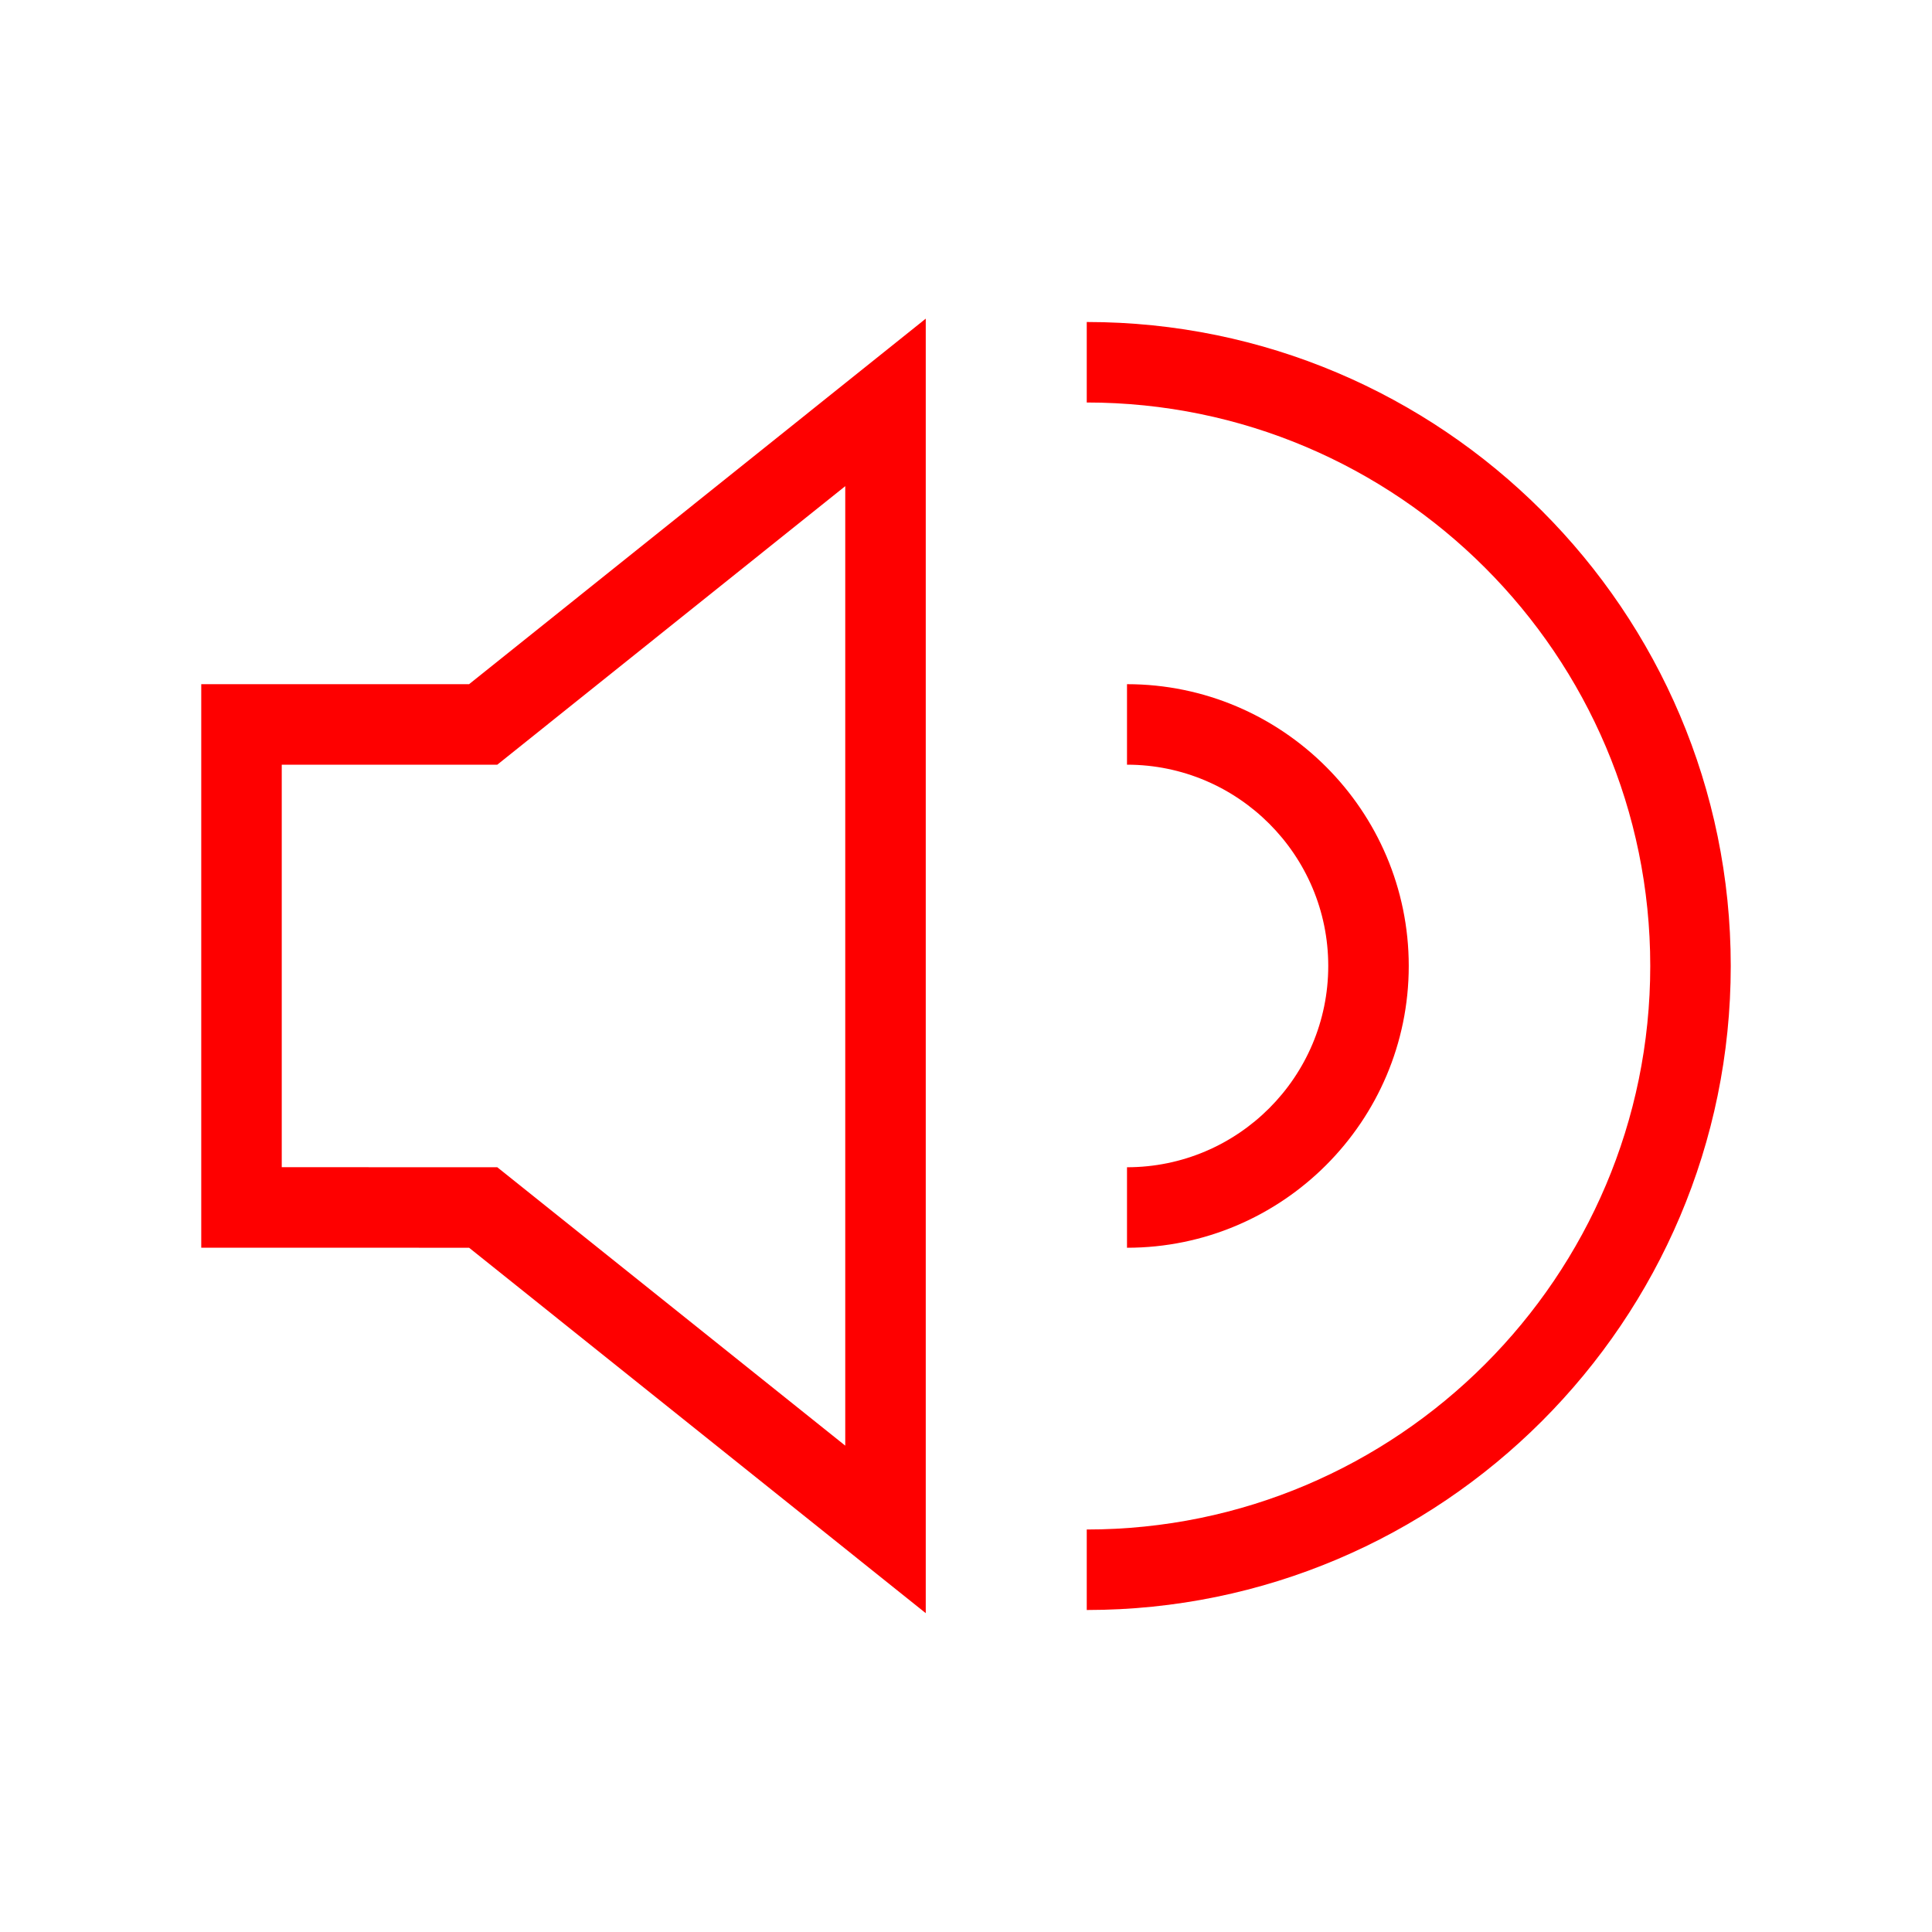
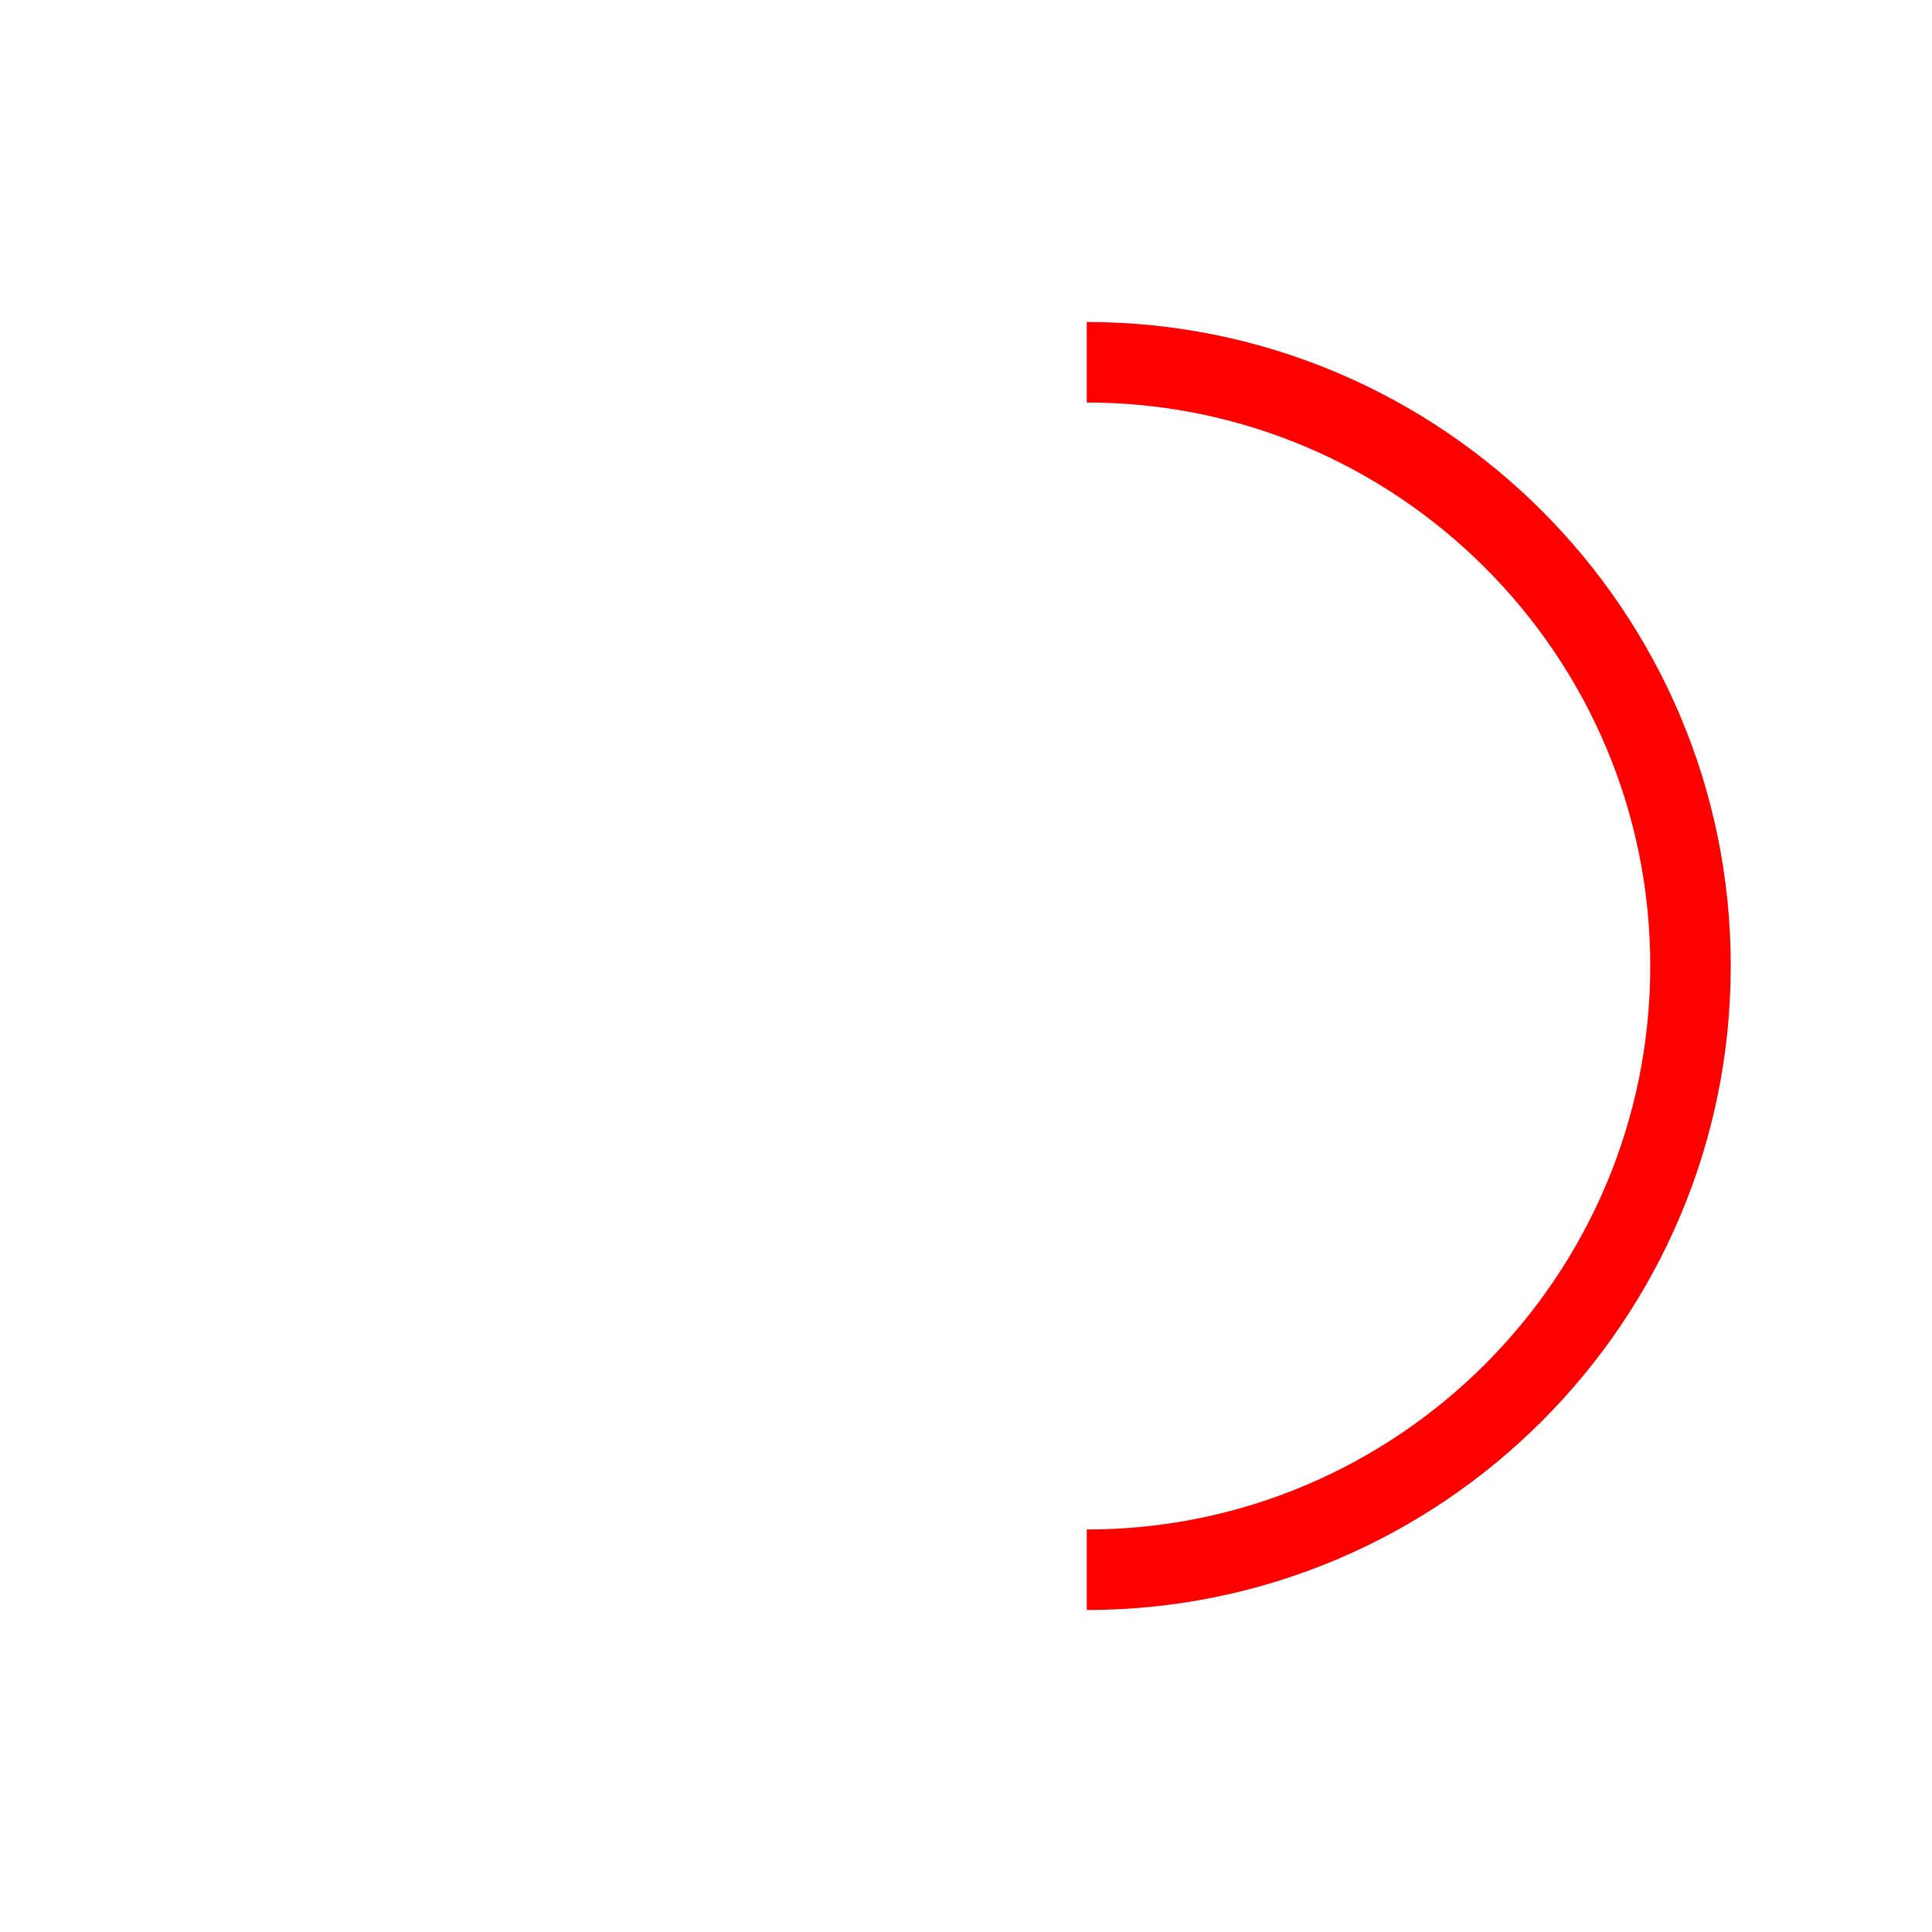
<svg xmlns="http://www.w3.org/2000/svg" width="30" height="30" viewBox="0 0 30 30" fill="none">
-   <path d="M14.375 25.049V4.948L7.284 10.624L3.125 10.624V19.374L7.284 19.375L14.375 25.049ZM4.375 11.874L7.722 11.874L13.125 7.549V22.448L7.722 18.125L4.375 18.124V11.874Z" fill="#FE0000" />
-   <path d="M17.5 18.125V19.375C19.912 19.375 21.875 17.411 21.875 14.999C21.875 12.588 19.912 10.624 17.5 10.624V11.874C19.223 11.874 20.625 13.276 20.625 14.999C20.625 16.723 19.223 18.125 17.5 18.125Z" fill="#FE0000" />
  <path d="M26.875 14.999C26.875 9.486 22.389 5 16.875 5V6.25C21.7 6.25 25.625 10.175 25.625 14.999C25.625 19.825 21.7 23.75 16.875 23.75V25C22.389 25 26.875 20.513 26.875 14.999Z" fill="#FE0000" />
</svg>